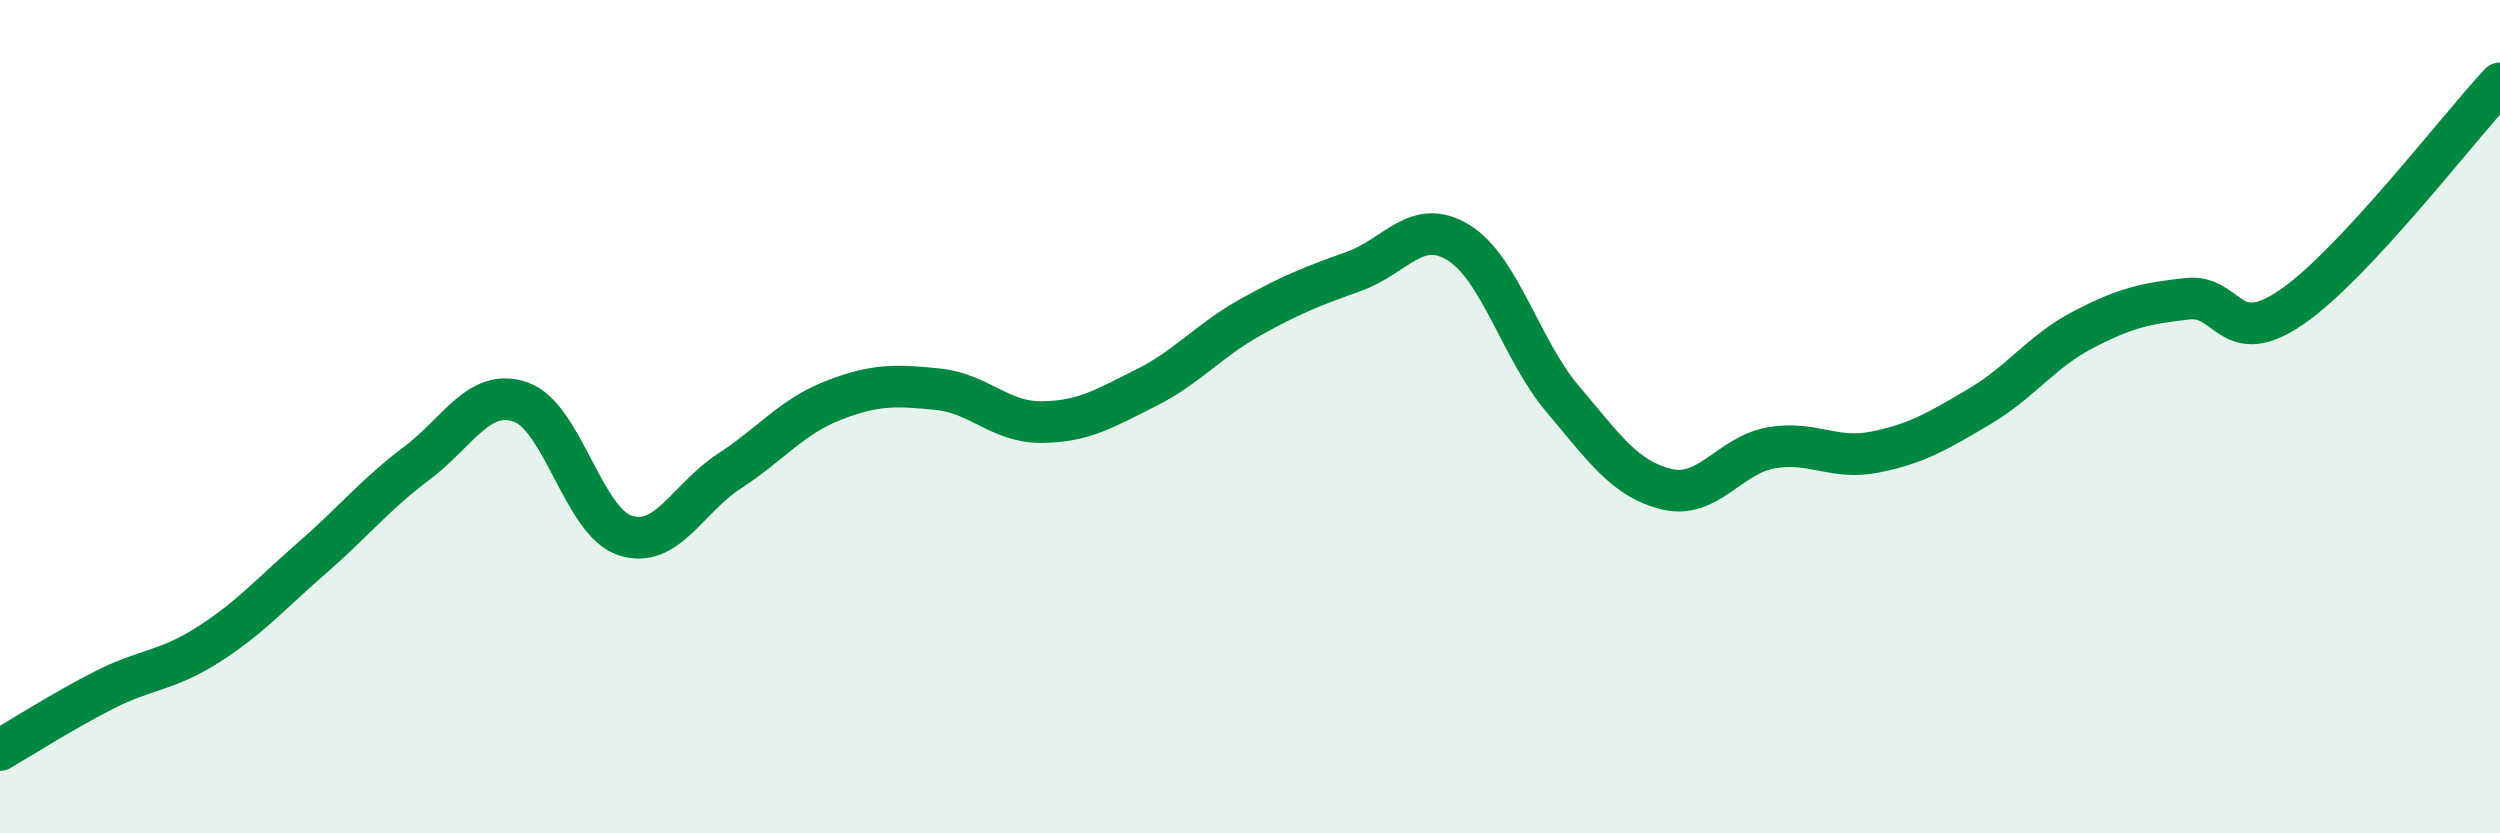
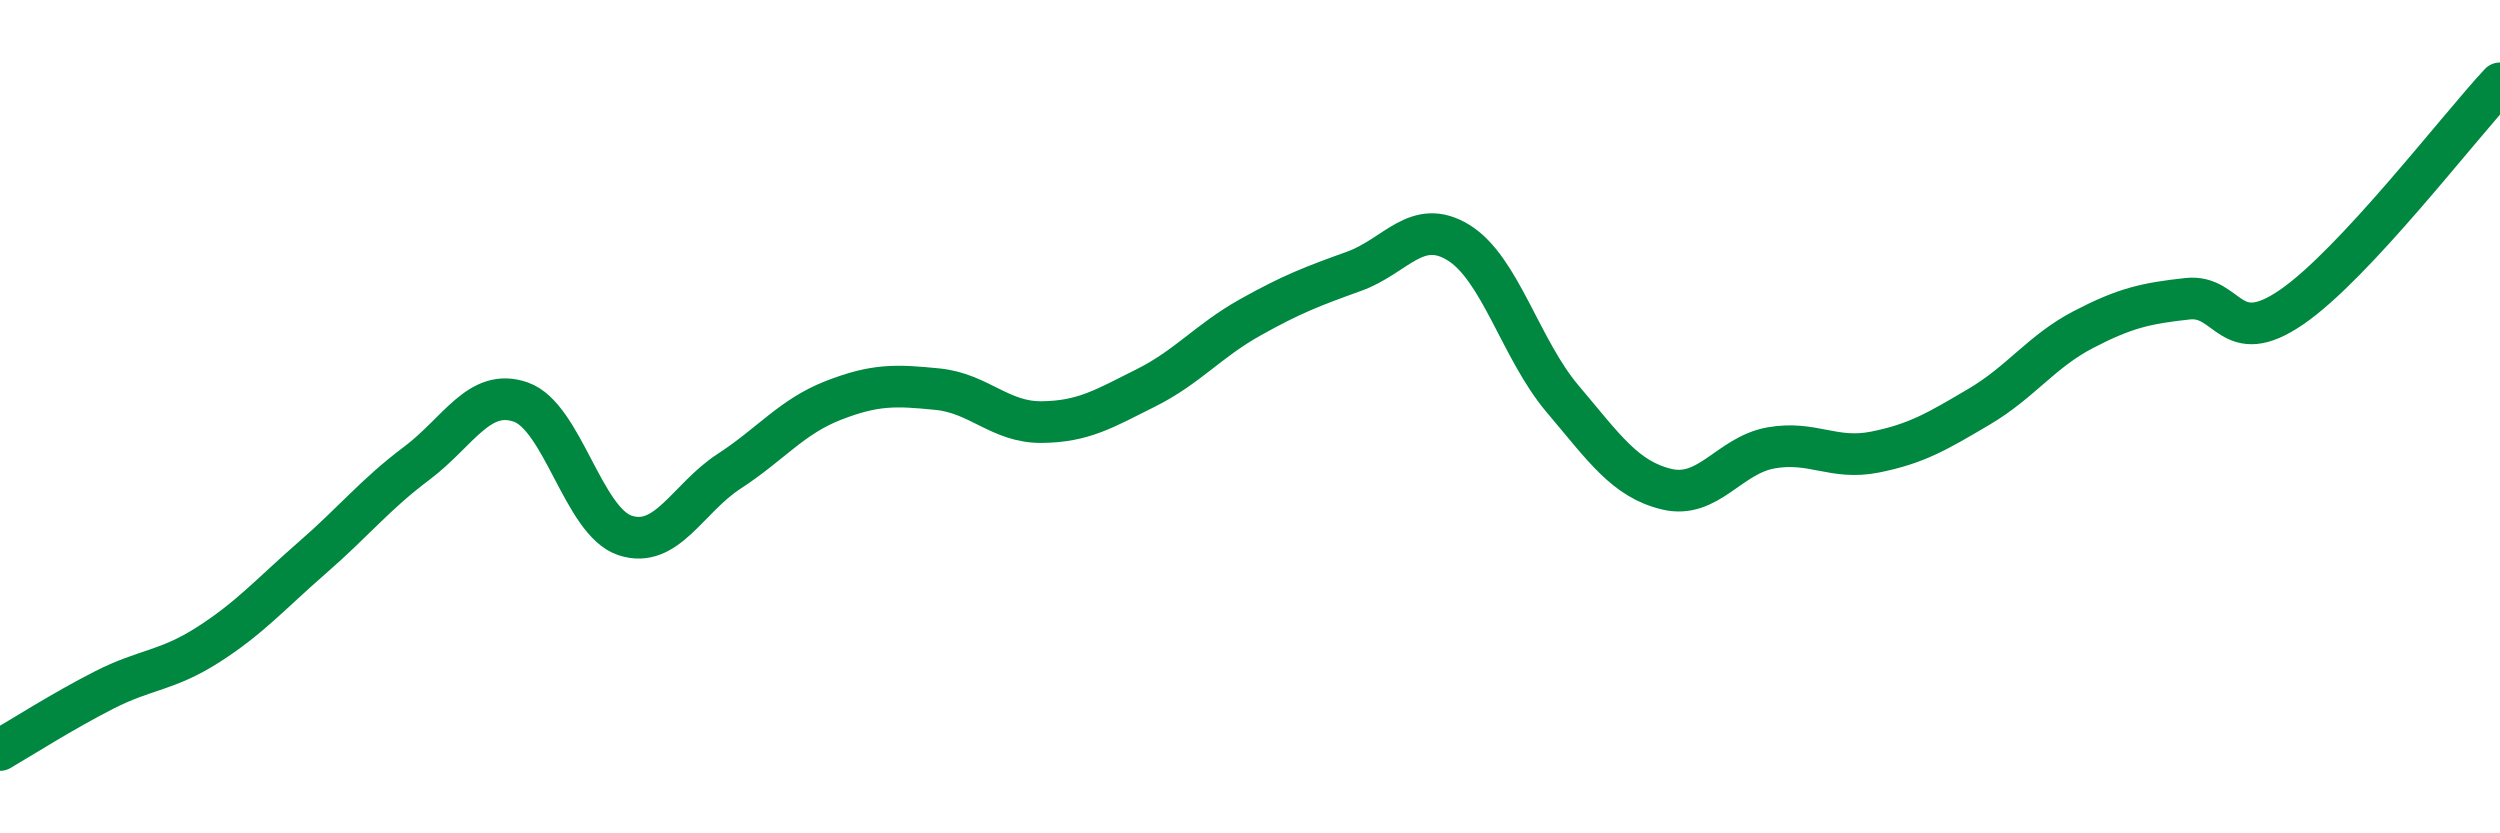
<svg xmlns="http://www.w3.org/2000/svg" width="60" height="20" viewBox="0 0 60 20">
-   <path d="M 0,18 C 0.5,17.71 1.5,17.07 2.5,16.56 C 3.5,16.05 4,16.11 5,15.47 C 6,14.83 6.5,14.25 7.5,13.38 C 8.5,12.51 9,11.87 10,11.12 C 11,10.37 11.5,9.3 12.5,9.65 C 13.5,10 14,12.52 15,12.85 C 16,13.18 16.5,11.96 17.5,11.31 C 18.5,10.66 19,10 20,9.61 C 21,9.22 21.5,9.24 22.5,9.34 C 23.5,9.44 24,10.14 25,10.13 C 26,10.12 26.5,9.81 27.5,9.31 C 28.5,8.81 29,8.18 30,7.62 C 31,7.06 31.5,6.87 32.5,6.51 C 33.5,6.15 34,5.21 35,5.82 C 36,6.43 36.5,8.39 37.5,9.57 C 38.5,10.75 39,11.5 40,11.74 C 41,11.98 41.5,10.93 42.5,10.75 C 43.5,10.57 44,11.05 45,10.85 C 46,10.65 46.5,10.35 47.5,9.76 C 48.5,9.17 49,8.43 50,7.91 C 51,7.39 51.5,7.28 52.5,7.17 C 53.5,7.06 53.5,8.4 55,7.37 C 56.5,6.34 59,3.07 60,2L60 20L0 20Z" fill="#008740" opacity="0.1" stroke-linecap="round" stroke-linejoin="round" />
  <path d="M 0,18 C 0.5,17.71 1.5,17.07 2.5,16.56 C 3.5,16.05 4,16.11 5,15.47 C 6,14.83 6.5,14.25 7.5,13.38 C 8.5,12.51 9,11.87 10,11.12 C 11,10.37 11.5,9.3 12.5,9.65 C 13.5,10 14,12.52 15,12.85 C 16,13.18 16.5,11.96 17.5,11.31 C 18.5,10.66 19,10 20,9.61 C 21,9.22 21.5,9.24 22.5,9.34 C 23.5,9.44 24,10.14 25,10.13 C 26,10.12 26.5,9.81 27.5,9.31 C 28.5,8.81 29,8.18 30,7.62 C 31,7.06 31.5,6.87 32.5,6.51 C 33.5,6.15 34,5.21 35,5.82 C 36,6.43 36.5,8.39 37.5,9.57 C 38.5,10.75 39,11.5 40,11.74 C 41,11.98 41.5,10.93 42.5,10.75 C 43.5,10.57 44,11.05 45,10.85 C 46,10.65 46.5,10.35 47.5,9.76 C 48.5,9.17 49,8.43 50,7.91 C 51,7.39 51.5,7.28 52.5,7.17 C 53.5,7.06 53.5,8.4 55,7.37 C 56.5,6.34 59,3.07 60,2" stroke="#008740" stroke-width="1" fill="none" stroke-linecap="round" stroke-linejoin="round" />
</svg>